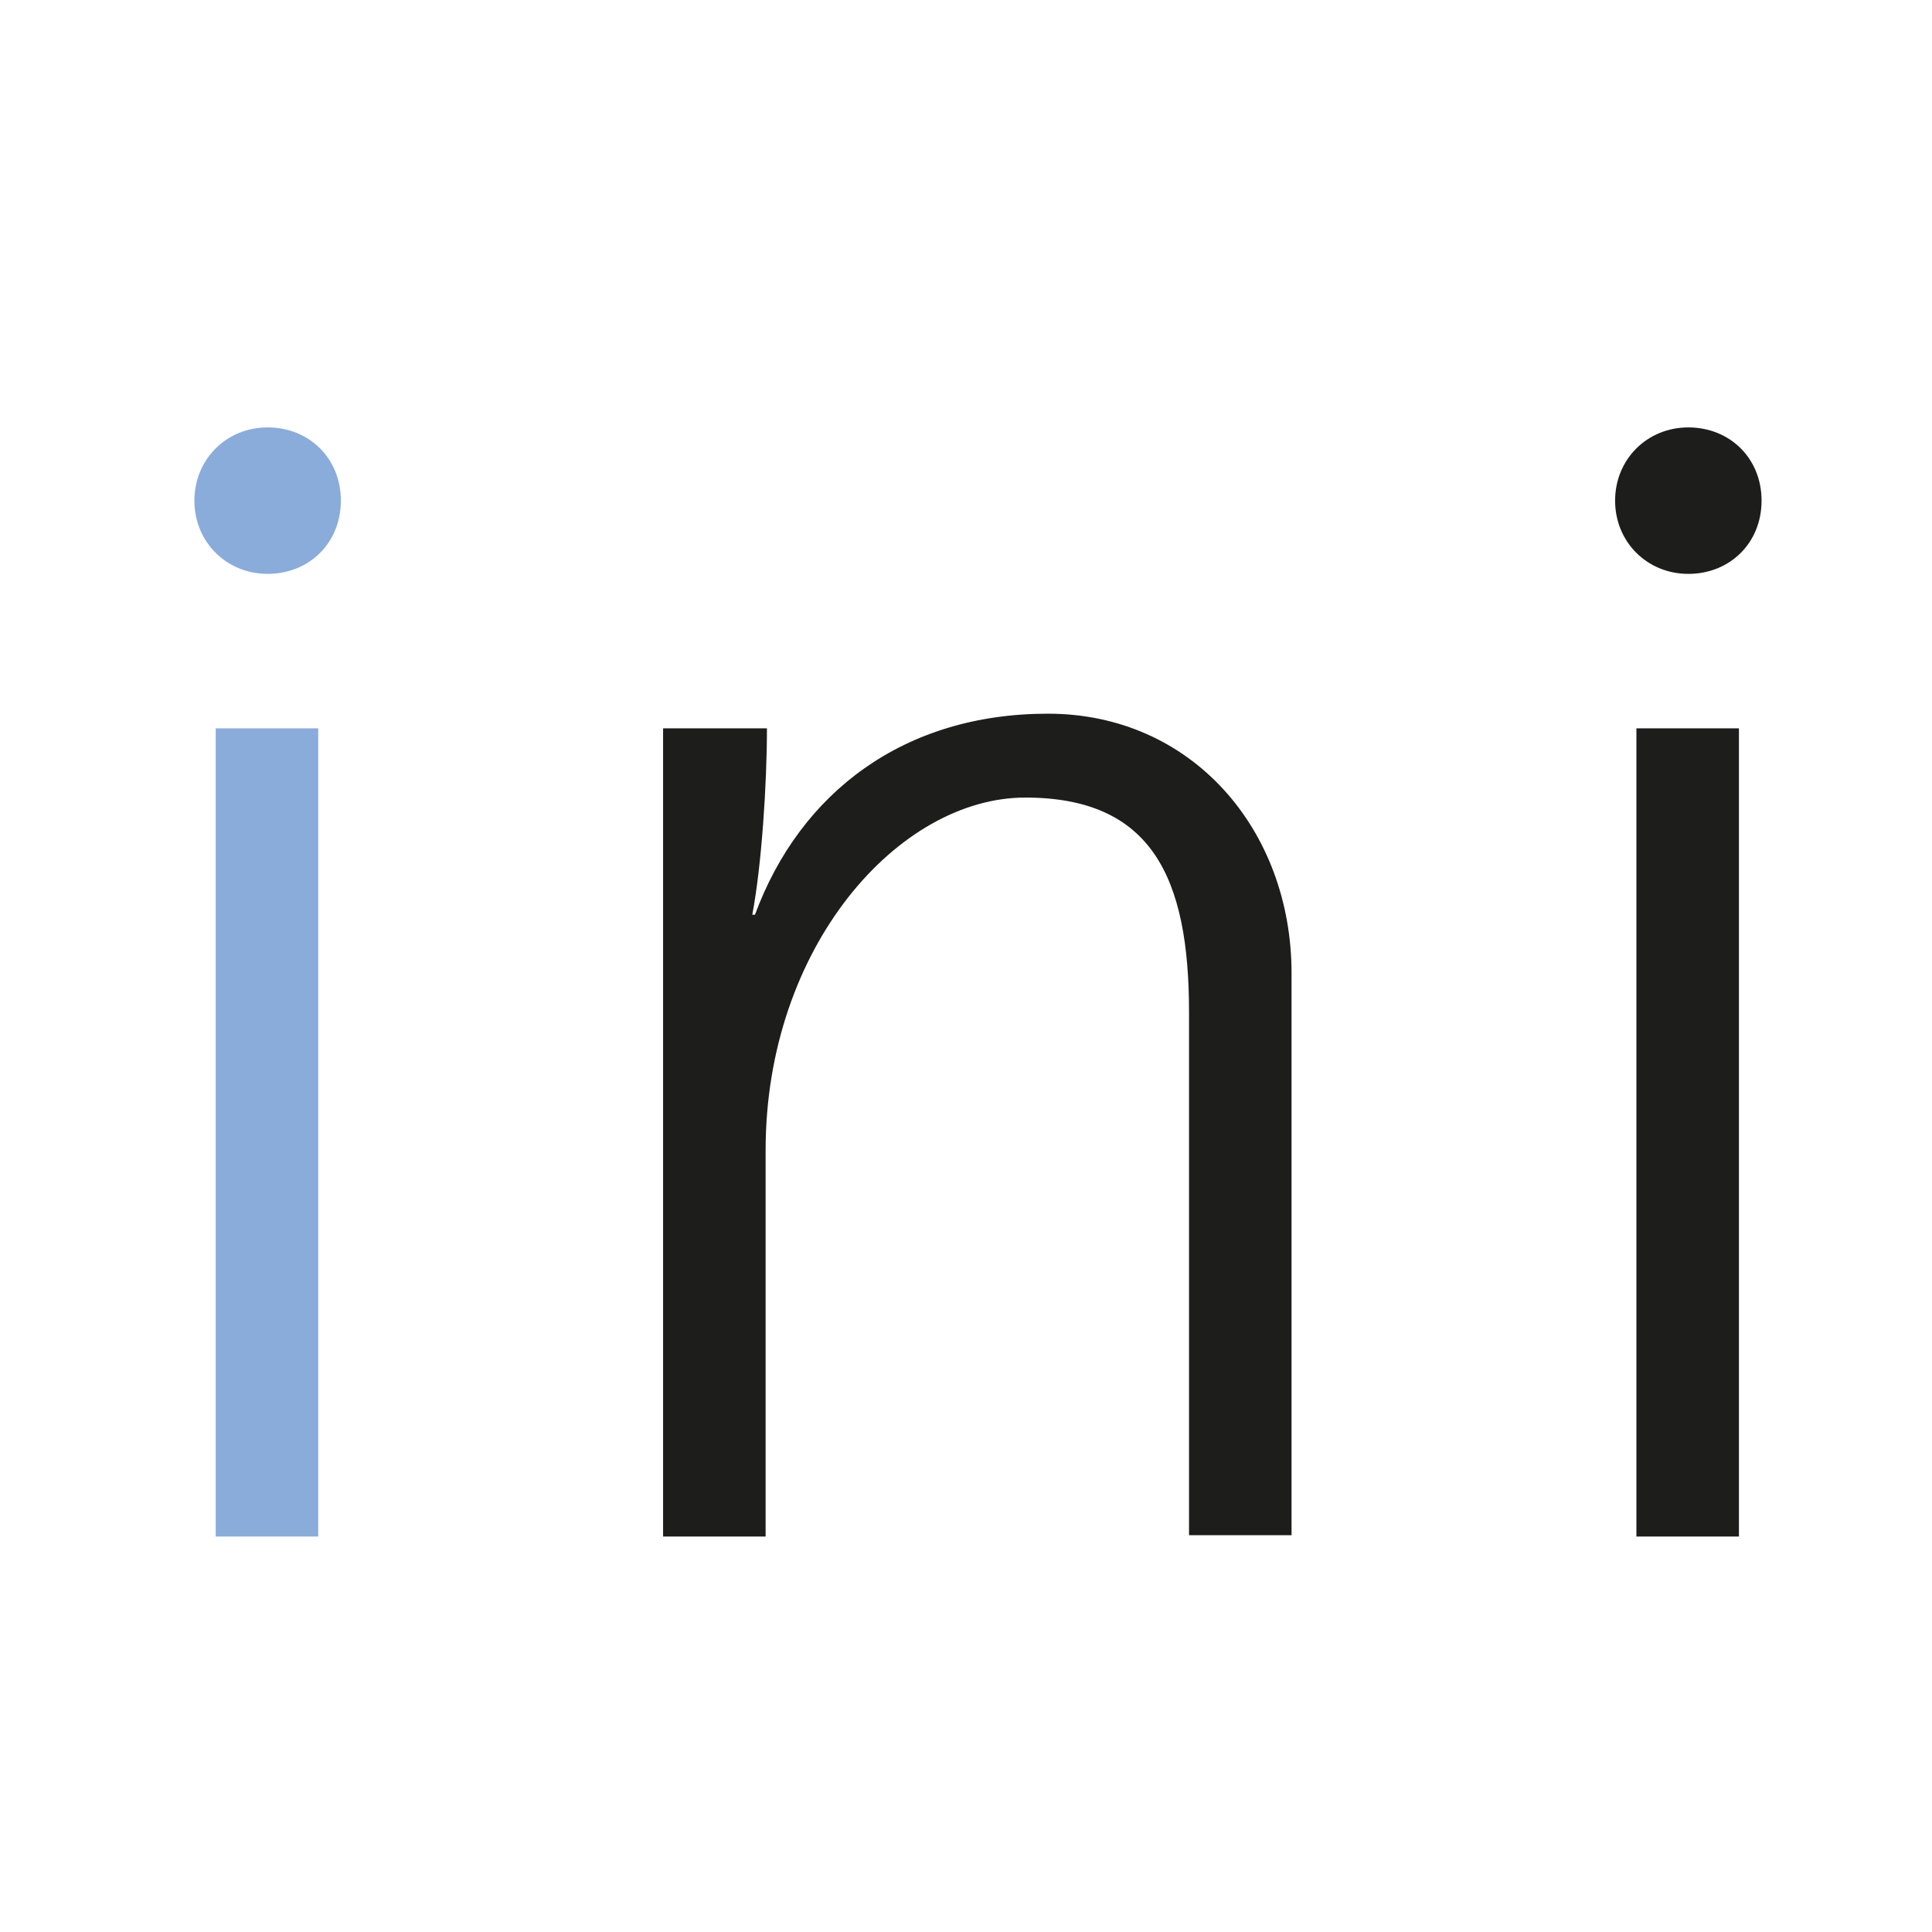
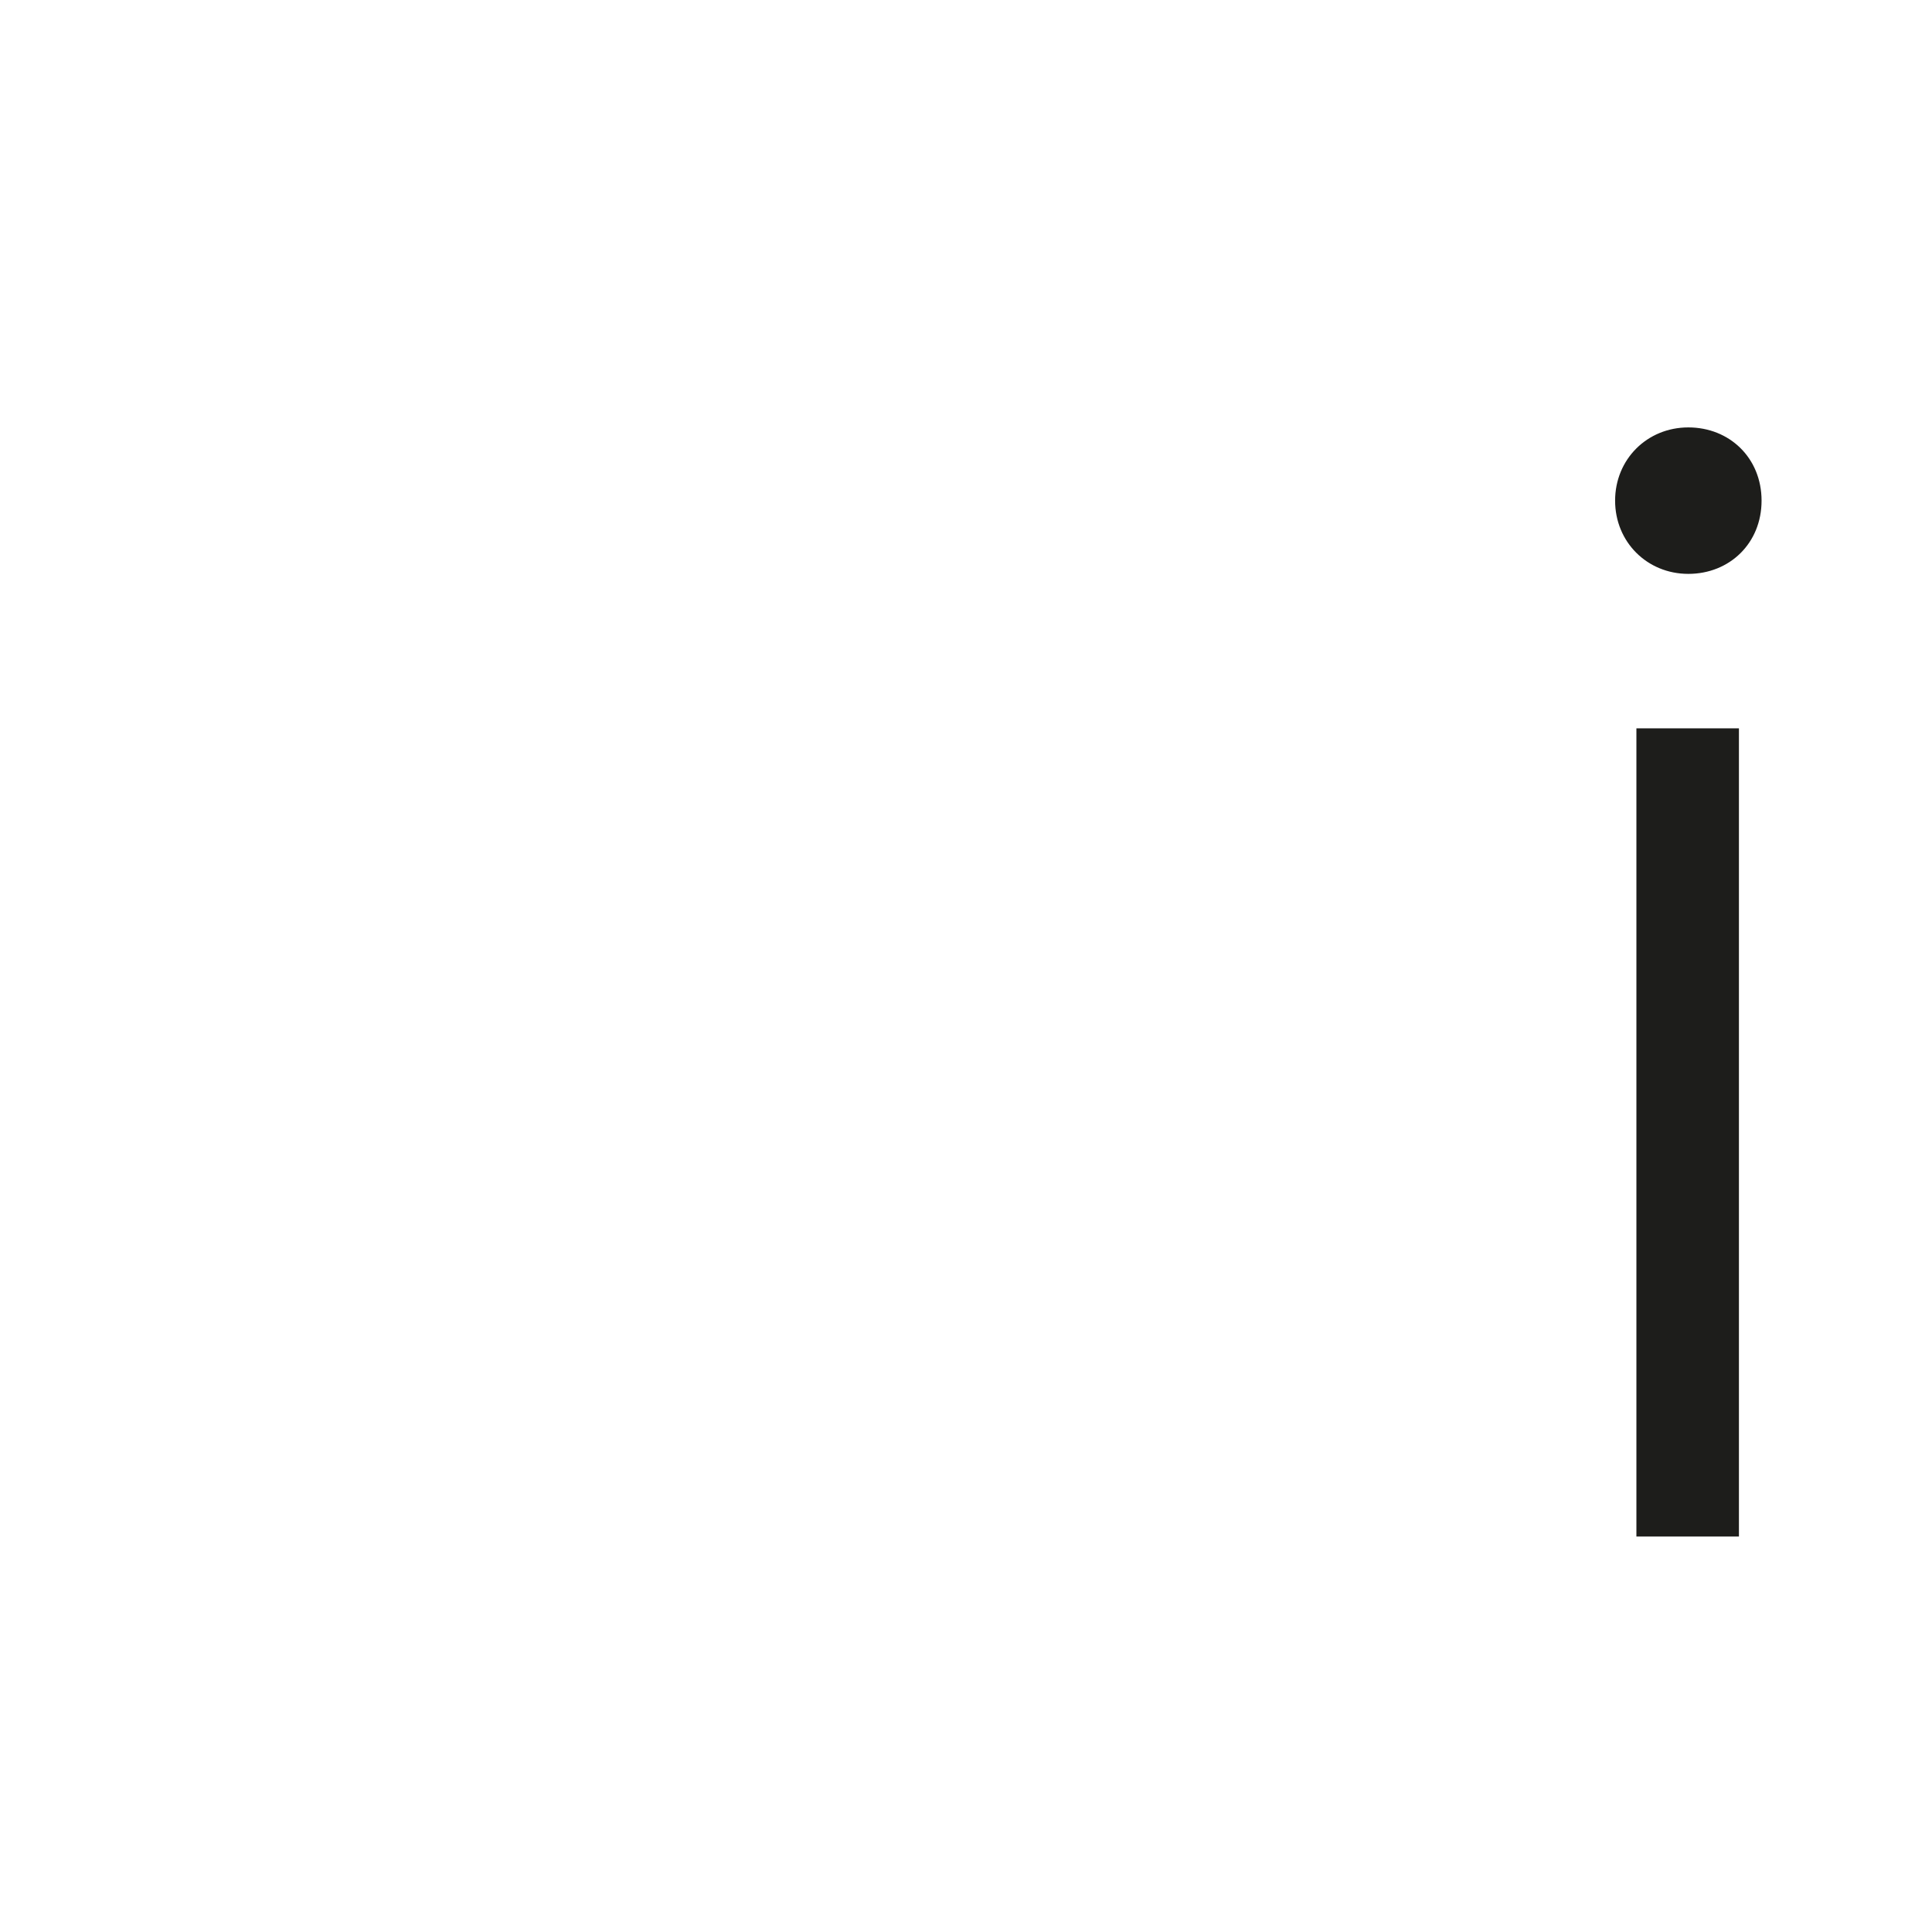
<svg xmlns="http://www.w3.org/2000/svg" id="Ebene_1" data-name="Ebene 1" version="1.1" viewBox="0 0 145.1 145.1">
  <defs>
    <style>
      .cls-1 {
        fill: #8aacdb;
      }

      .cls-1, .cls-2 {
        stroke-width: 0px;
      }

      .cls-2 {
        fill: #1d1d1b;
      }
    </style>
  </defs>
-   <path class="cls-1" d="M20.1,43.1c-3.1,0-5.5-2.4-5.5-5.5s2.4-5.5,5.5-5.5,5.5,2.3,5.5,5.5-2.4,5.5-5.5,5.5h0ZM16.2,115.4v-60.7h7.7v60.7h-7.7Z" />
-   <path class="cls-2" d="M89.3,115.4v-39.4c0-10.1-2.8-16.1-12.3-16.1s-19.5,11.2-19.5,26.5v29h-7.7v-60.7h7.8c0,4.2-.4,10.3-1.1,14h.2c3.4-9.2,11.2-15.1,22-15.1s18.3,8.7,18.3,19.5v42.2h-7.7Z" />
  <path class="cls-2" d="M126.8,43.1c-3.1,0-5.5-2.4-5.5-5.5s2.4-5.5,5.5-5.5,5.5,2.3,5.5,5.5-2.4,5.5-5.5,5.5h0ZM122.9,115.4v-60.7h7.7v60.7h-7.7Z" />
</svg>